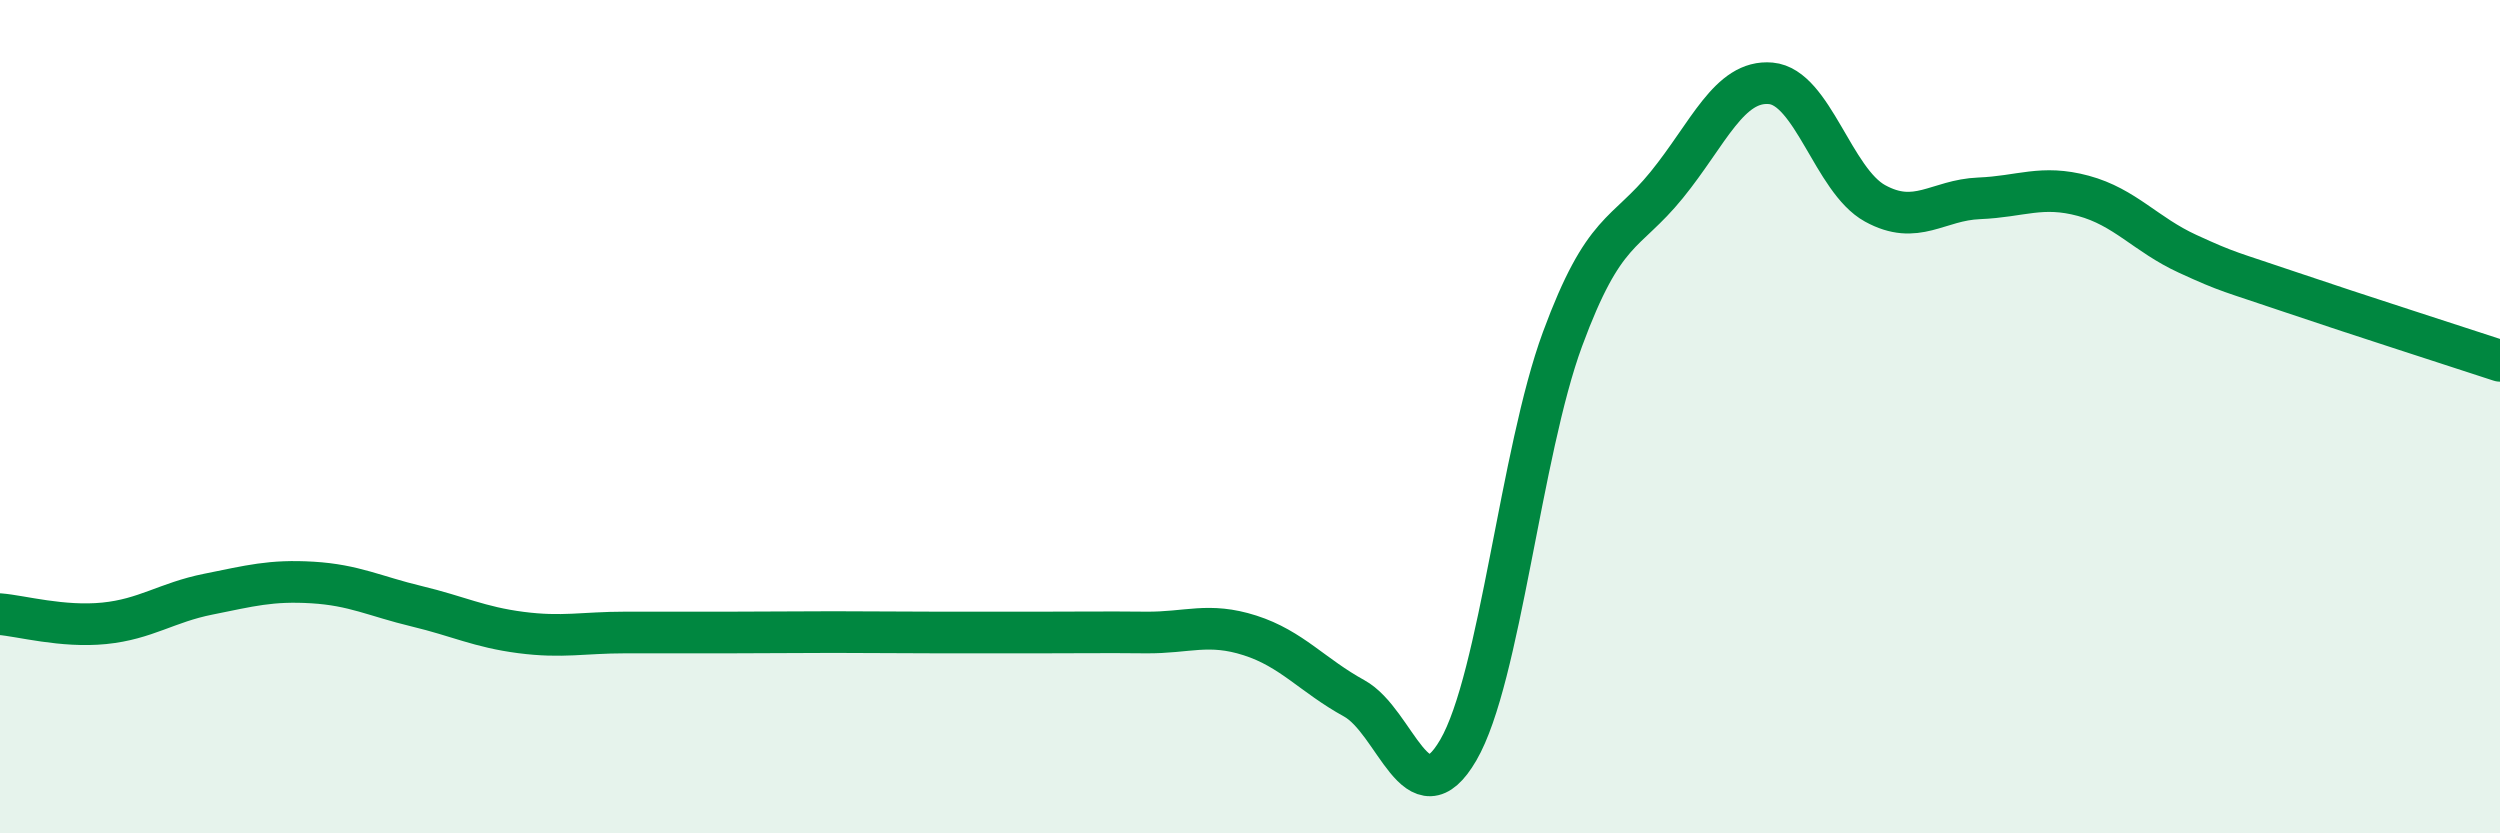
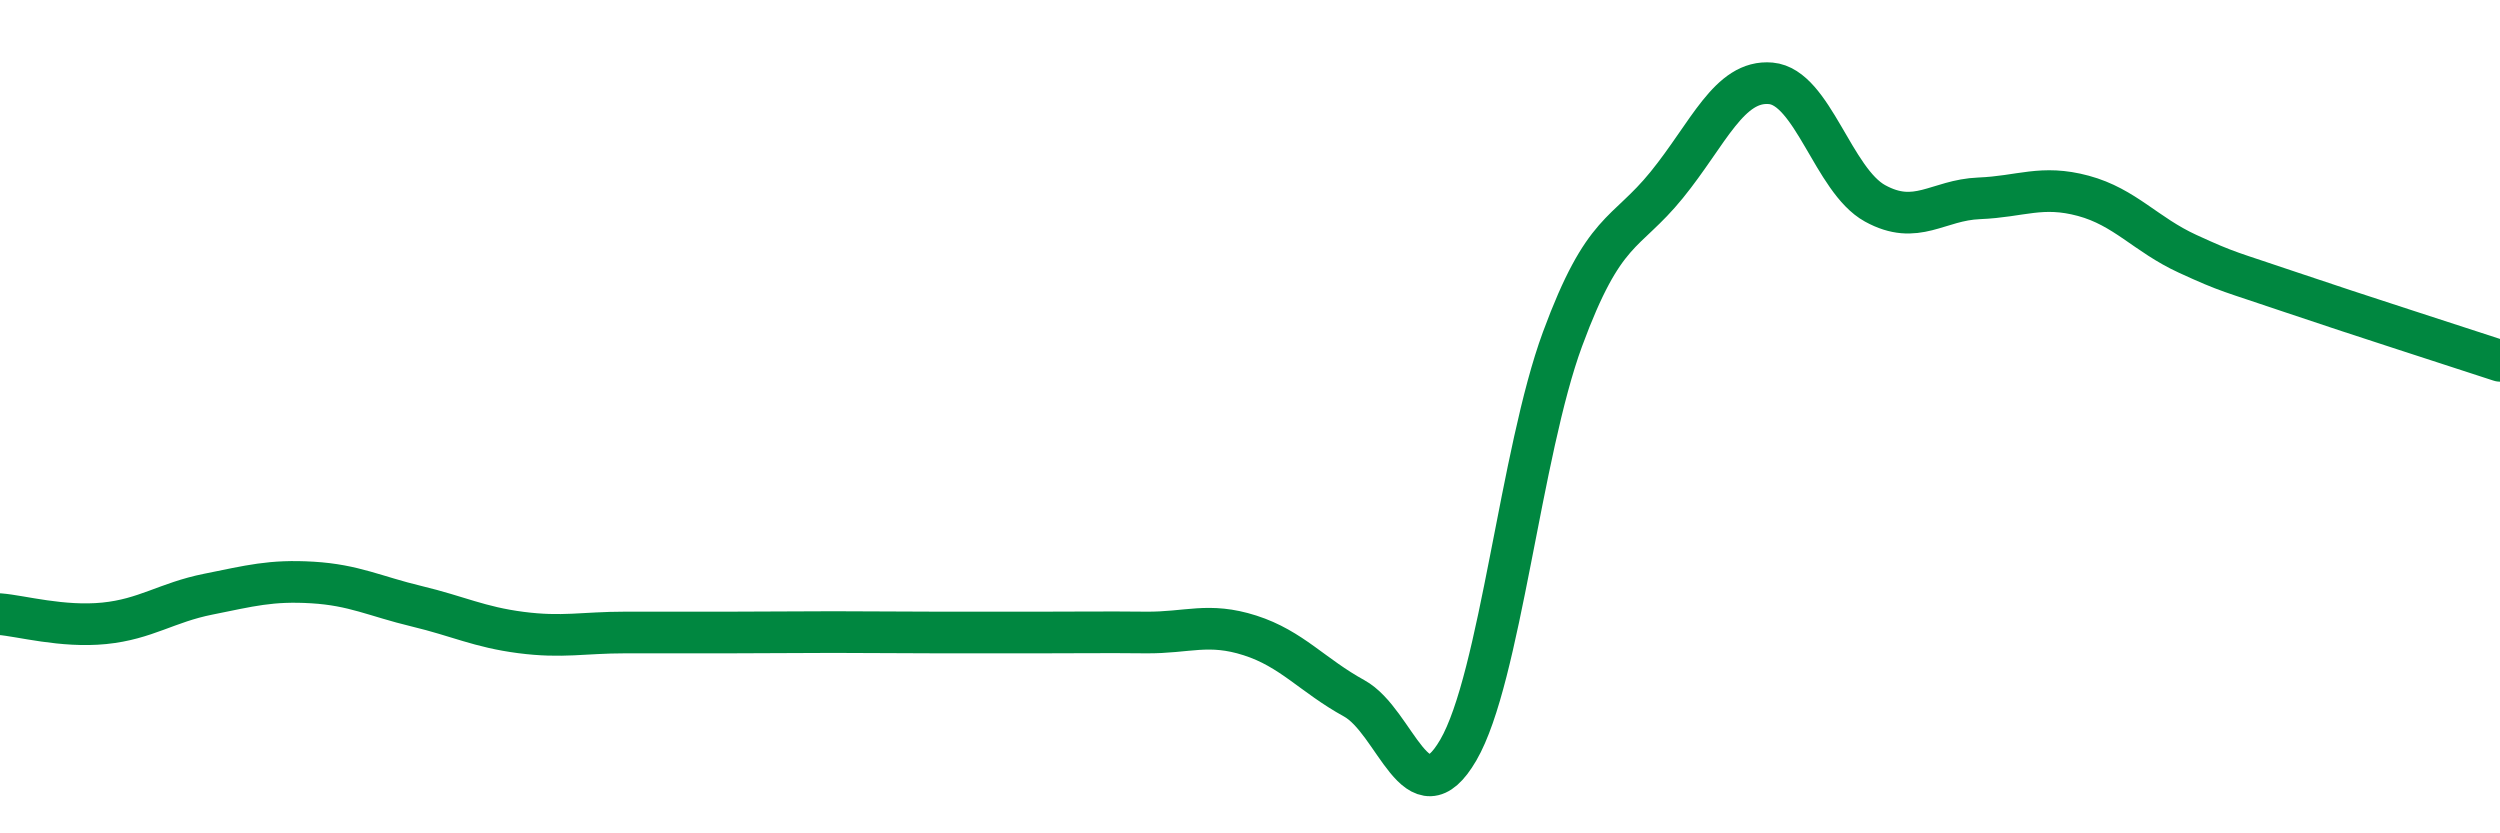
<svg xmlns="http://www.w3.org/2000/svg" width="60" height="20" viewBox="0 0 60 20">
-   <path d="M 0,14.74 C 0.5,14.78 1.5,15.06 2.5,14.96 C 3.5,14.86 4,14.46 5,14.26 C 6,14.06 6.5,13.92 7.5,13.98 C 8.5,14.04 9,14.31 10,14.55 C 11,14.79 11.5,15.05 12.5,15.18 C 13.5,15.31 14,15.18 15,15.18 C 16,15.18 16.5,15.18 17.5,15.18 C 18.5,15.18 19,15.17 20,15.17 C 21,15.17 21.5,15.18 22.5,15.18 C 23.5,15.18 24,15.18 25,15.18 C 26,15.18 26.5,15.17 27.5,15.18 C 28.5,15.19 29,14.93 30,15.25 C 31,15.57 31.5,16.21 32.5,16.76 C 33.5,17.31 34,19.72 35,18 C 36,16.28 36.5,10.85 37.5,8.14 C 38.5,5.43 39,5.67 40,4.44 C 41,3.21 41.5,1.91 42.5,2 C 43.5,2.09 44,4.33 45,4.88 C 46,5.43 46.5,4.8 47.5,4.76 C 48.5,4.72 49,4.43 50,4.7 C 51,4.97 51.5,5.63 52.5,6.09 C 53.5,6.55 53.5,6.51 55,7.02 C 56.5,7.53 59,8.33 60,8.66L60 20L0 20Z" fill="#008740" opacity="0.1" stroke-linecap="round" stroke-linejoin="round" />
  <path d="M 0,14.74 C 0.5,14.78 1.5,15.06 2.5,14.96 C 3.5,14.86 4,14.46 5,14.26 C 6,14.06 6.5,13.92 7.5,13.98 C 8.5,14.04 9,14.31 10,14.55 C 11,14.79 11.5,15.05 12.5,15.18 C 13.5,15.31 14,15.18 15,15.18 C 16,15.18 16.5,15.18 17.5,15.18 C 18.5,15.18 19,15.17 20,15.17 C 21,15.17 21.5,15.18 22.5,15.18 C 23.5,15.18 24,15.18 25,15.18 C 26,15.18 26.5,15.17 27.5,15.18 C 28.5,15.19 29,14.93 30,15.25 C 31,15.57 31.5,16.21 32.5,16.76 C 33.5,17.31 34,19.72 35,18 C 36,16.28 36.5,10.85 37.5,8.14 C 38.5,5.43 39,5.67 40,4.44 C 41,3.21 41.5,1.91 42.5,2 C 43.5,2.09 44,4.33 45,4.88 C 46,5.43 46.5,4.8 47.5,4.76 C 48.5,4.72 49,4.43 50,4.7 C 51,4.97 51.5,5.63 52.5,6.09 C 53.5,6.55 53.5,6.51 55,7.02 C 56.5,7.53 59,8.33 60,8.66" stroke="#008740" stroke-width="1" fill="none" stroke-linecap="round" stroke-linejoin="round" />
</svg>